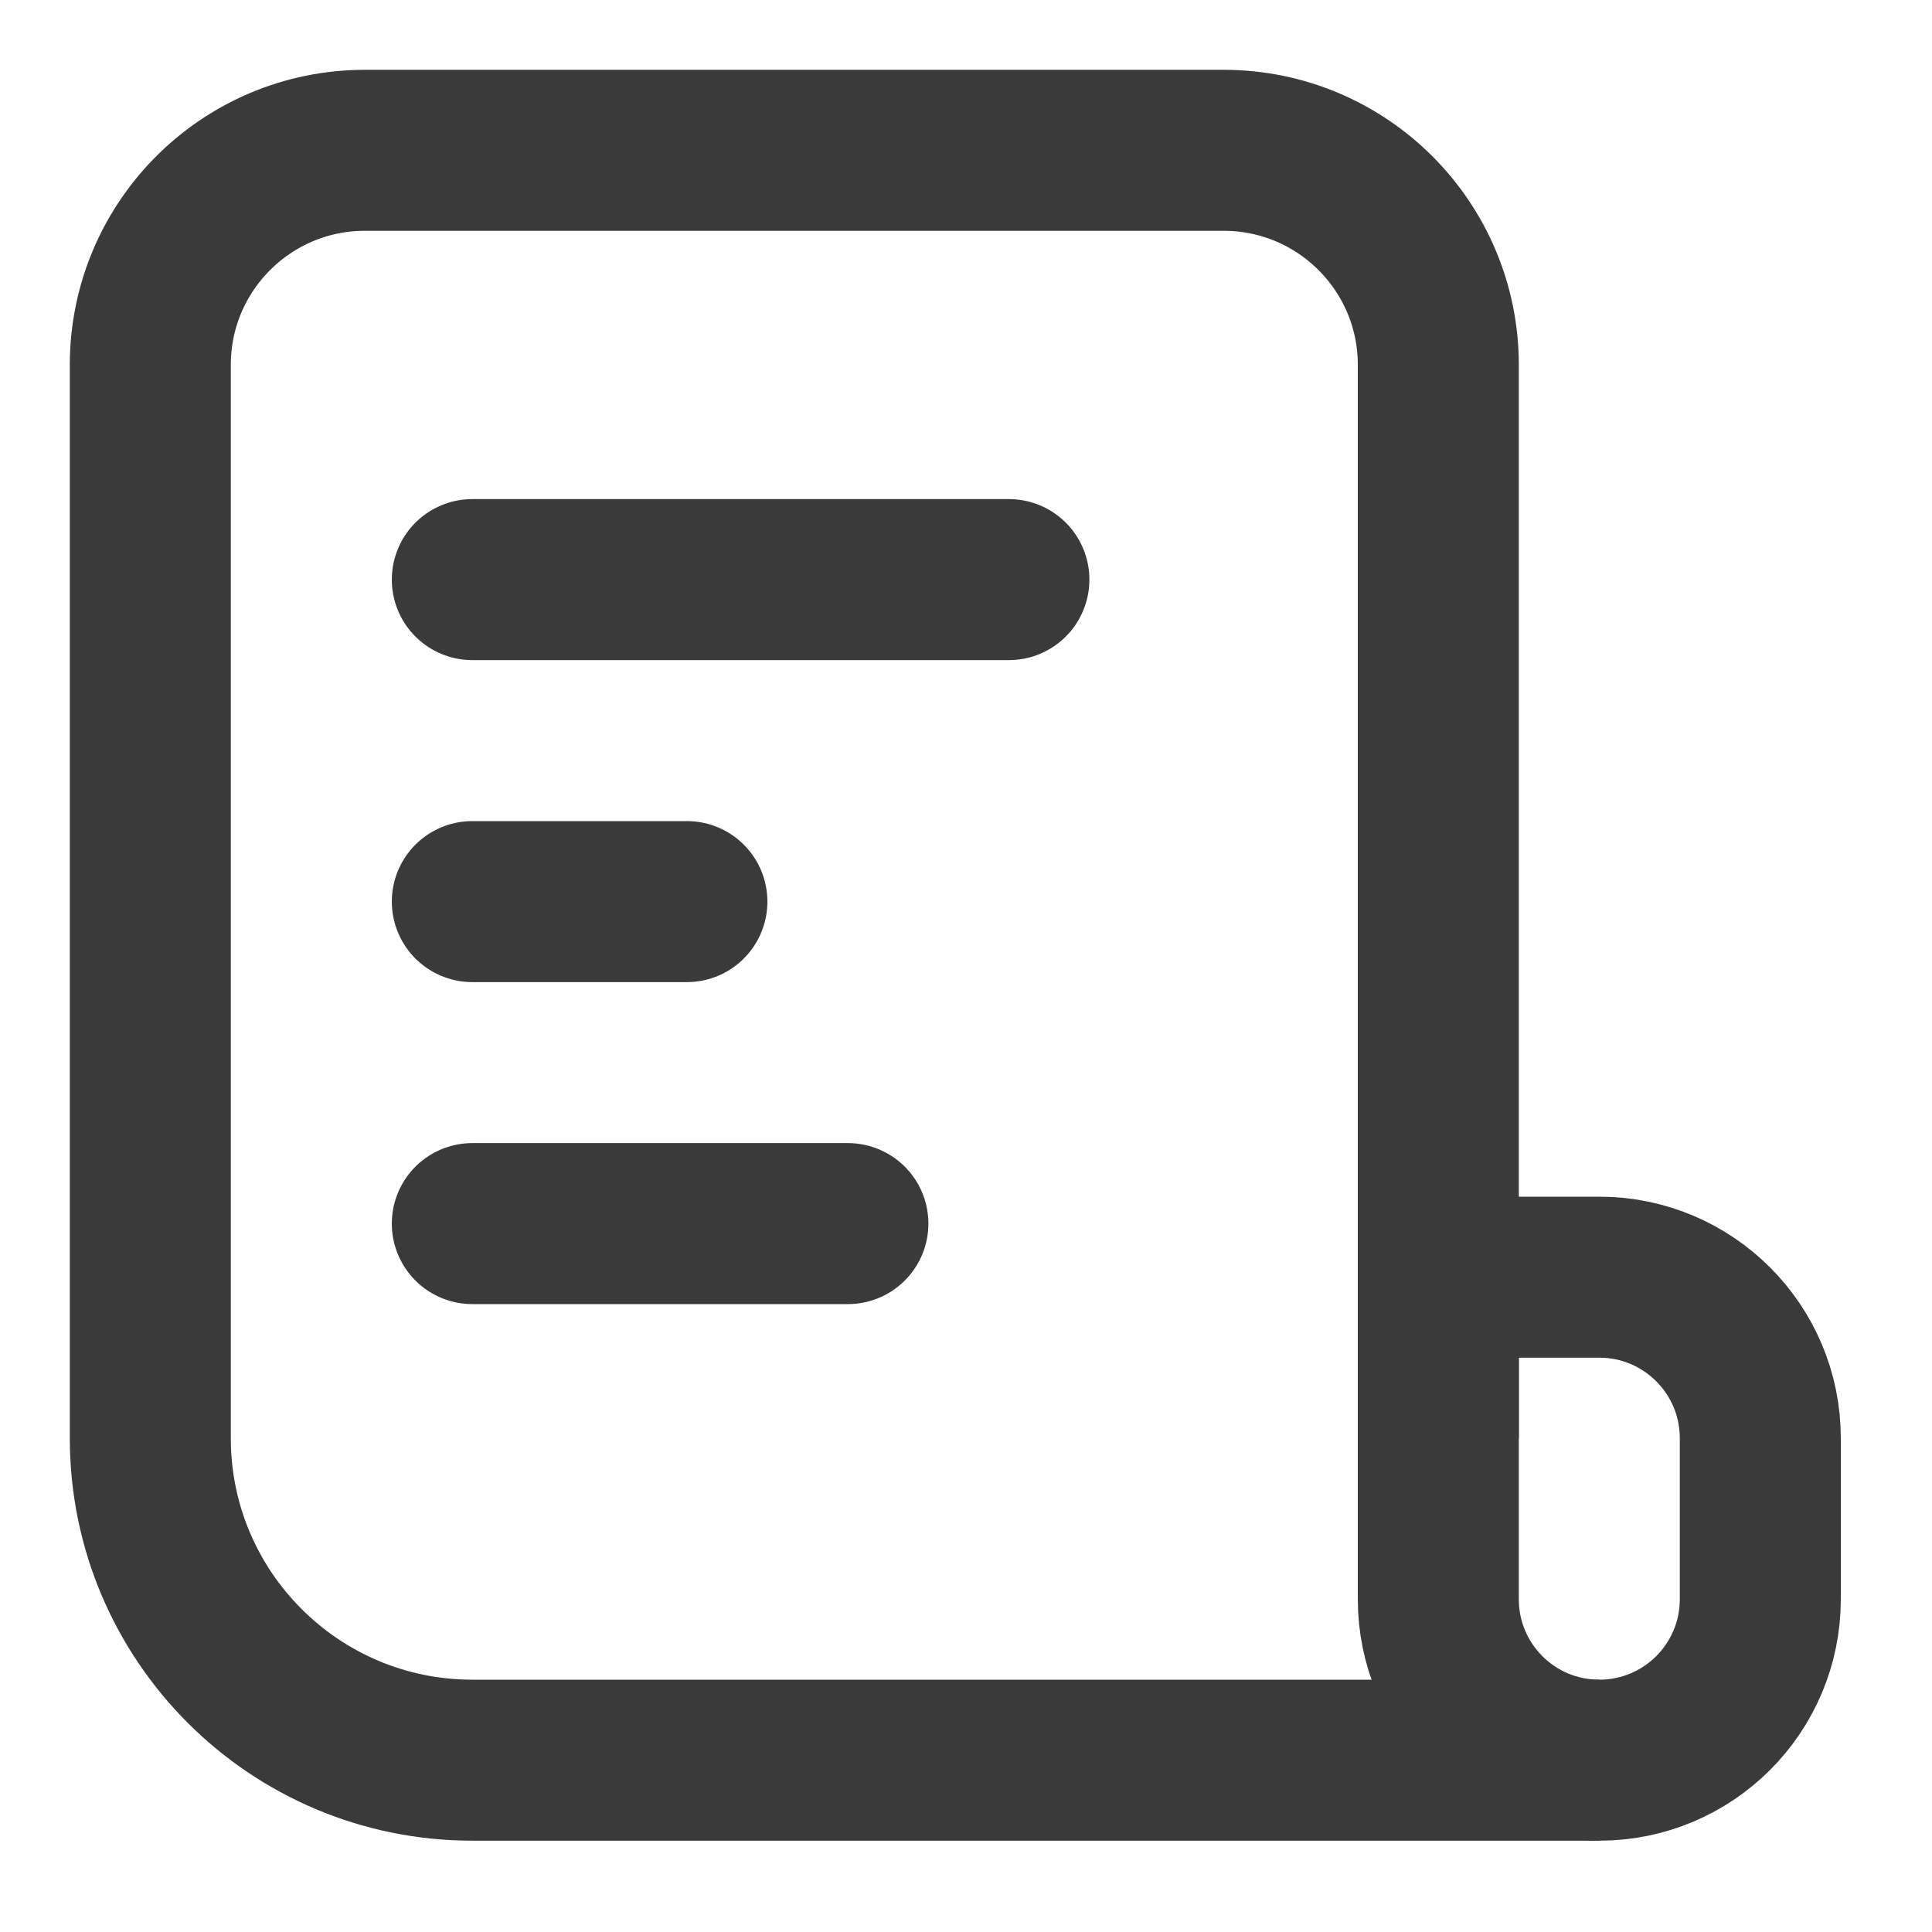
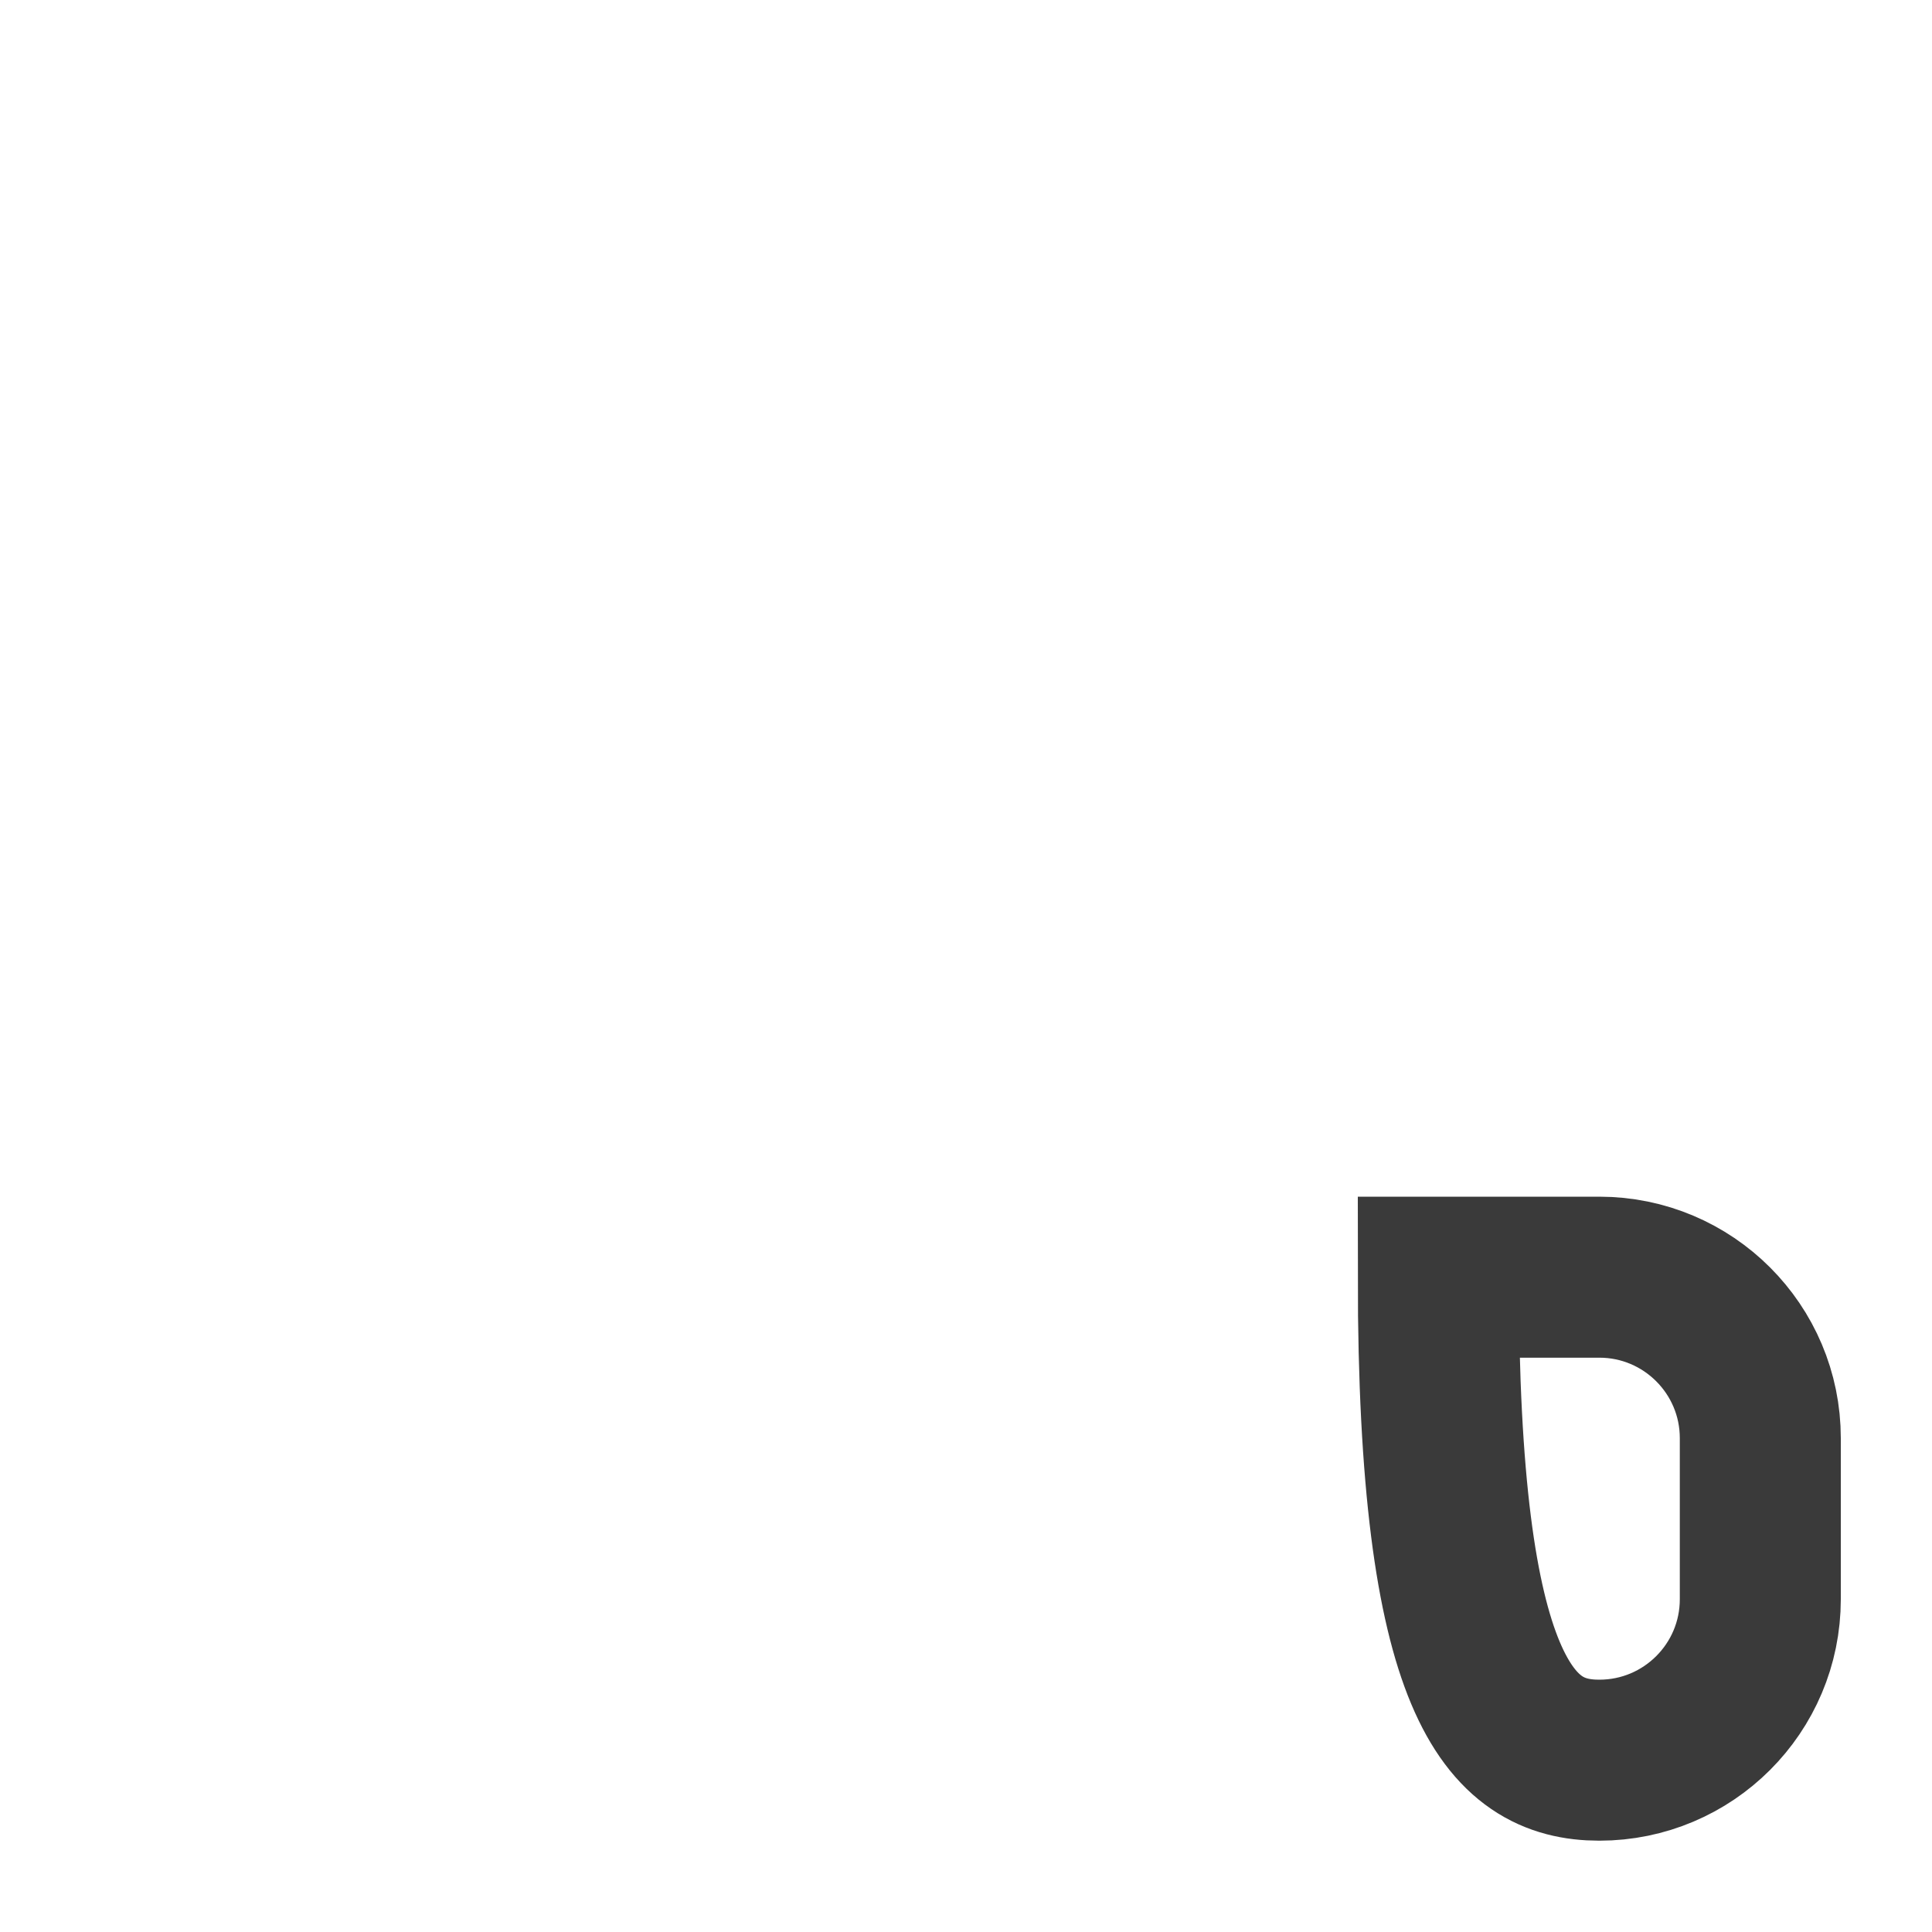
<svg xmlns="http://www.w3.org/2000/svg" width="15" height="15" viewBox="0 0 15 15" fill="none">
  <g id="elements">
-     <path id="Rectangle 2057" d="M11.167 11.166L11.167 2.833C11.167 1.913 10.421 1.167 9.5 1.167L2.833 1.167C1.913 1.167 1.167 1.913 1.167 2.833L1.167 11.166C1.167 12.547 2.286 13.666 3.667 13.666L12.417 13.666" stroke="#3A3A3A" stroke-width="1.25" />
-     <path id="Rectangle 2058" d="M13.667 11.166C13.667 10.476 13.107 9.916 12.417 9.916L11.167 9.916L11.167 12.416C11.167 13.107 11.726 13.666 12.417 13.666C13.107 13.666 13.667 13.107 13.667 12.416L13.667 11.166Z" stroke="#3A3A3A" stroke-width="1.25" />
-     <path id="Rectangle 2066" d="M3.667 9.5H6.583" stroke="#3A3A3A" stroke-width="1.25" stroke-linecap="round" />
-     <path id="Rectangle 2067" d="M3.667 7H5.333" stroke="#3A3A3A" stroke-width="1.25" stroke-linecap="round" />
-     <path id="Rectangle 2065" d="M3.667 4.5H7.833" stroke="#3A3A3A" stroke-width="1.25" stroke-linecap="round" />
+     <path id="Rectangle 2058" d="M13.667 11.166C13.667 10.476 13.107 9.916 12.417 9.916L11.167 9.916C11.167 13.107 11.726 13.666 12.417 13.666C13.107 13.666 13.667 13.107 13.667 12.416L13.667 11.166Z" stroke="#3A3A3A" stroke-width="1.25" />
  </g>
</svg>